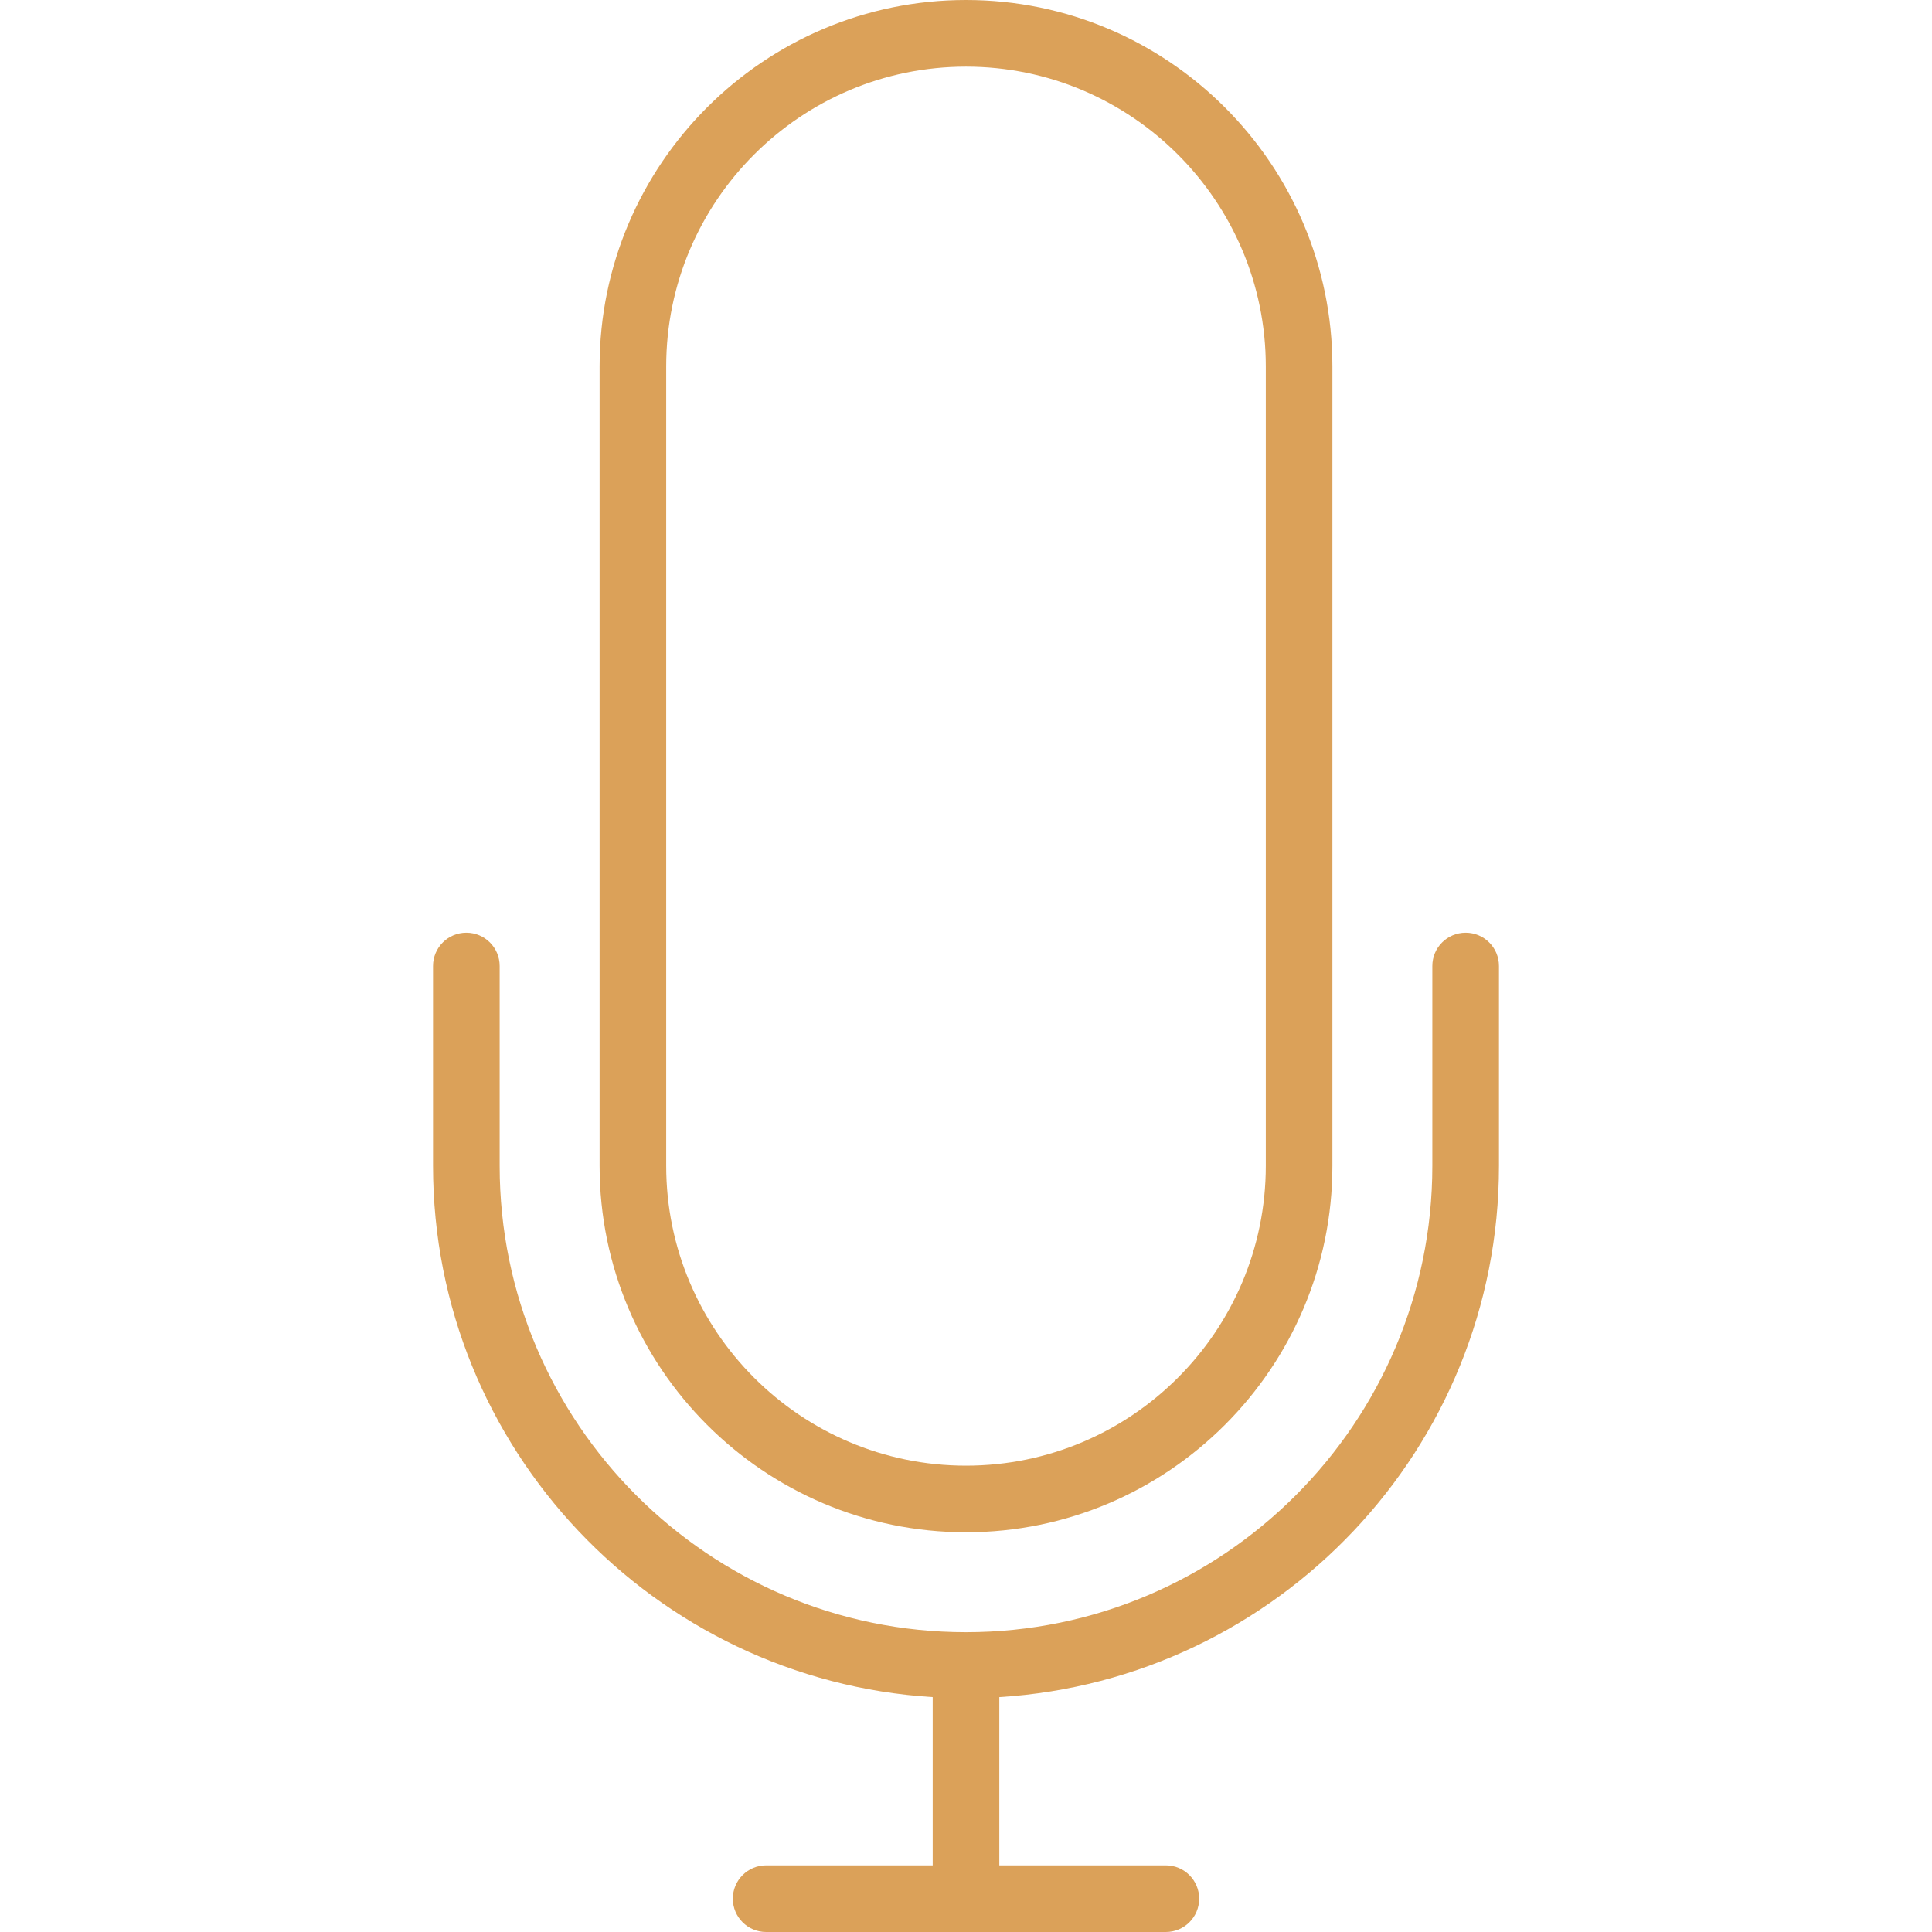
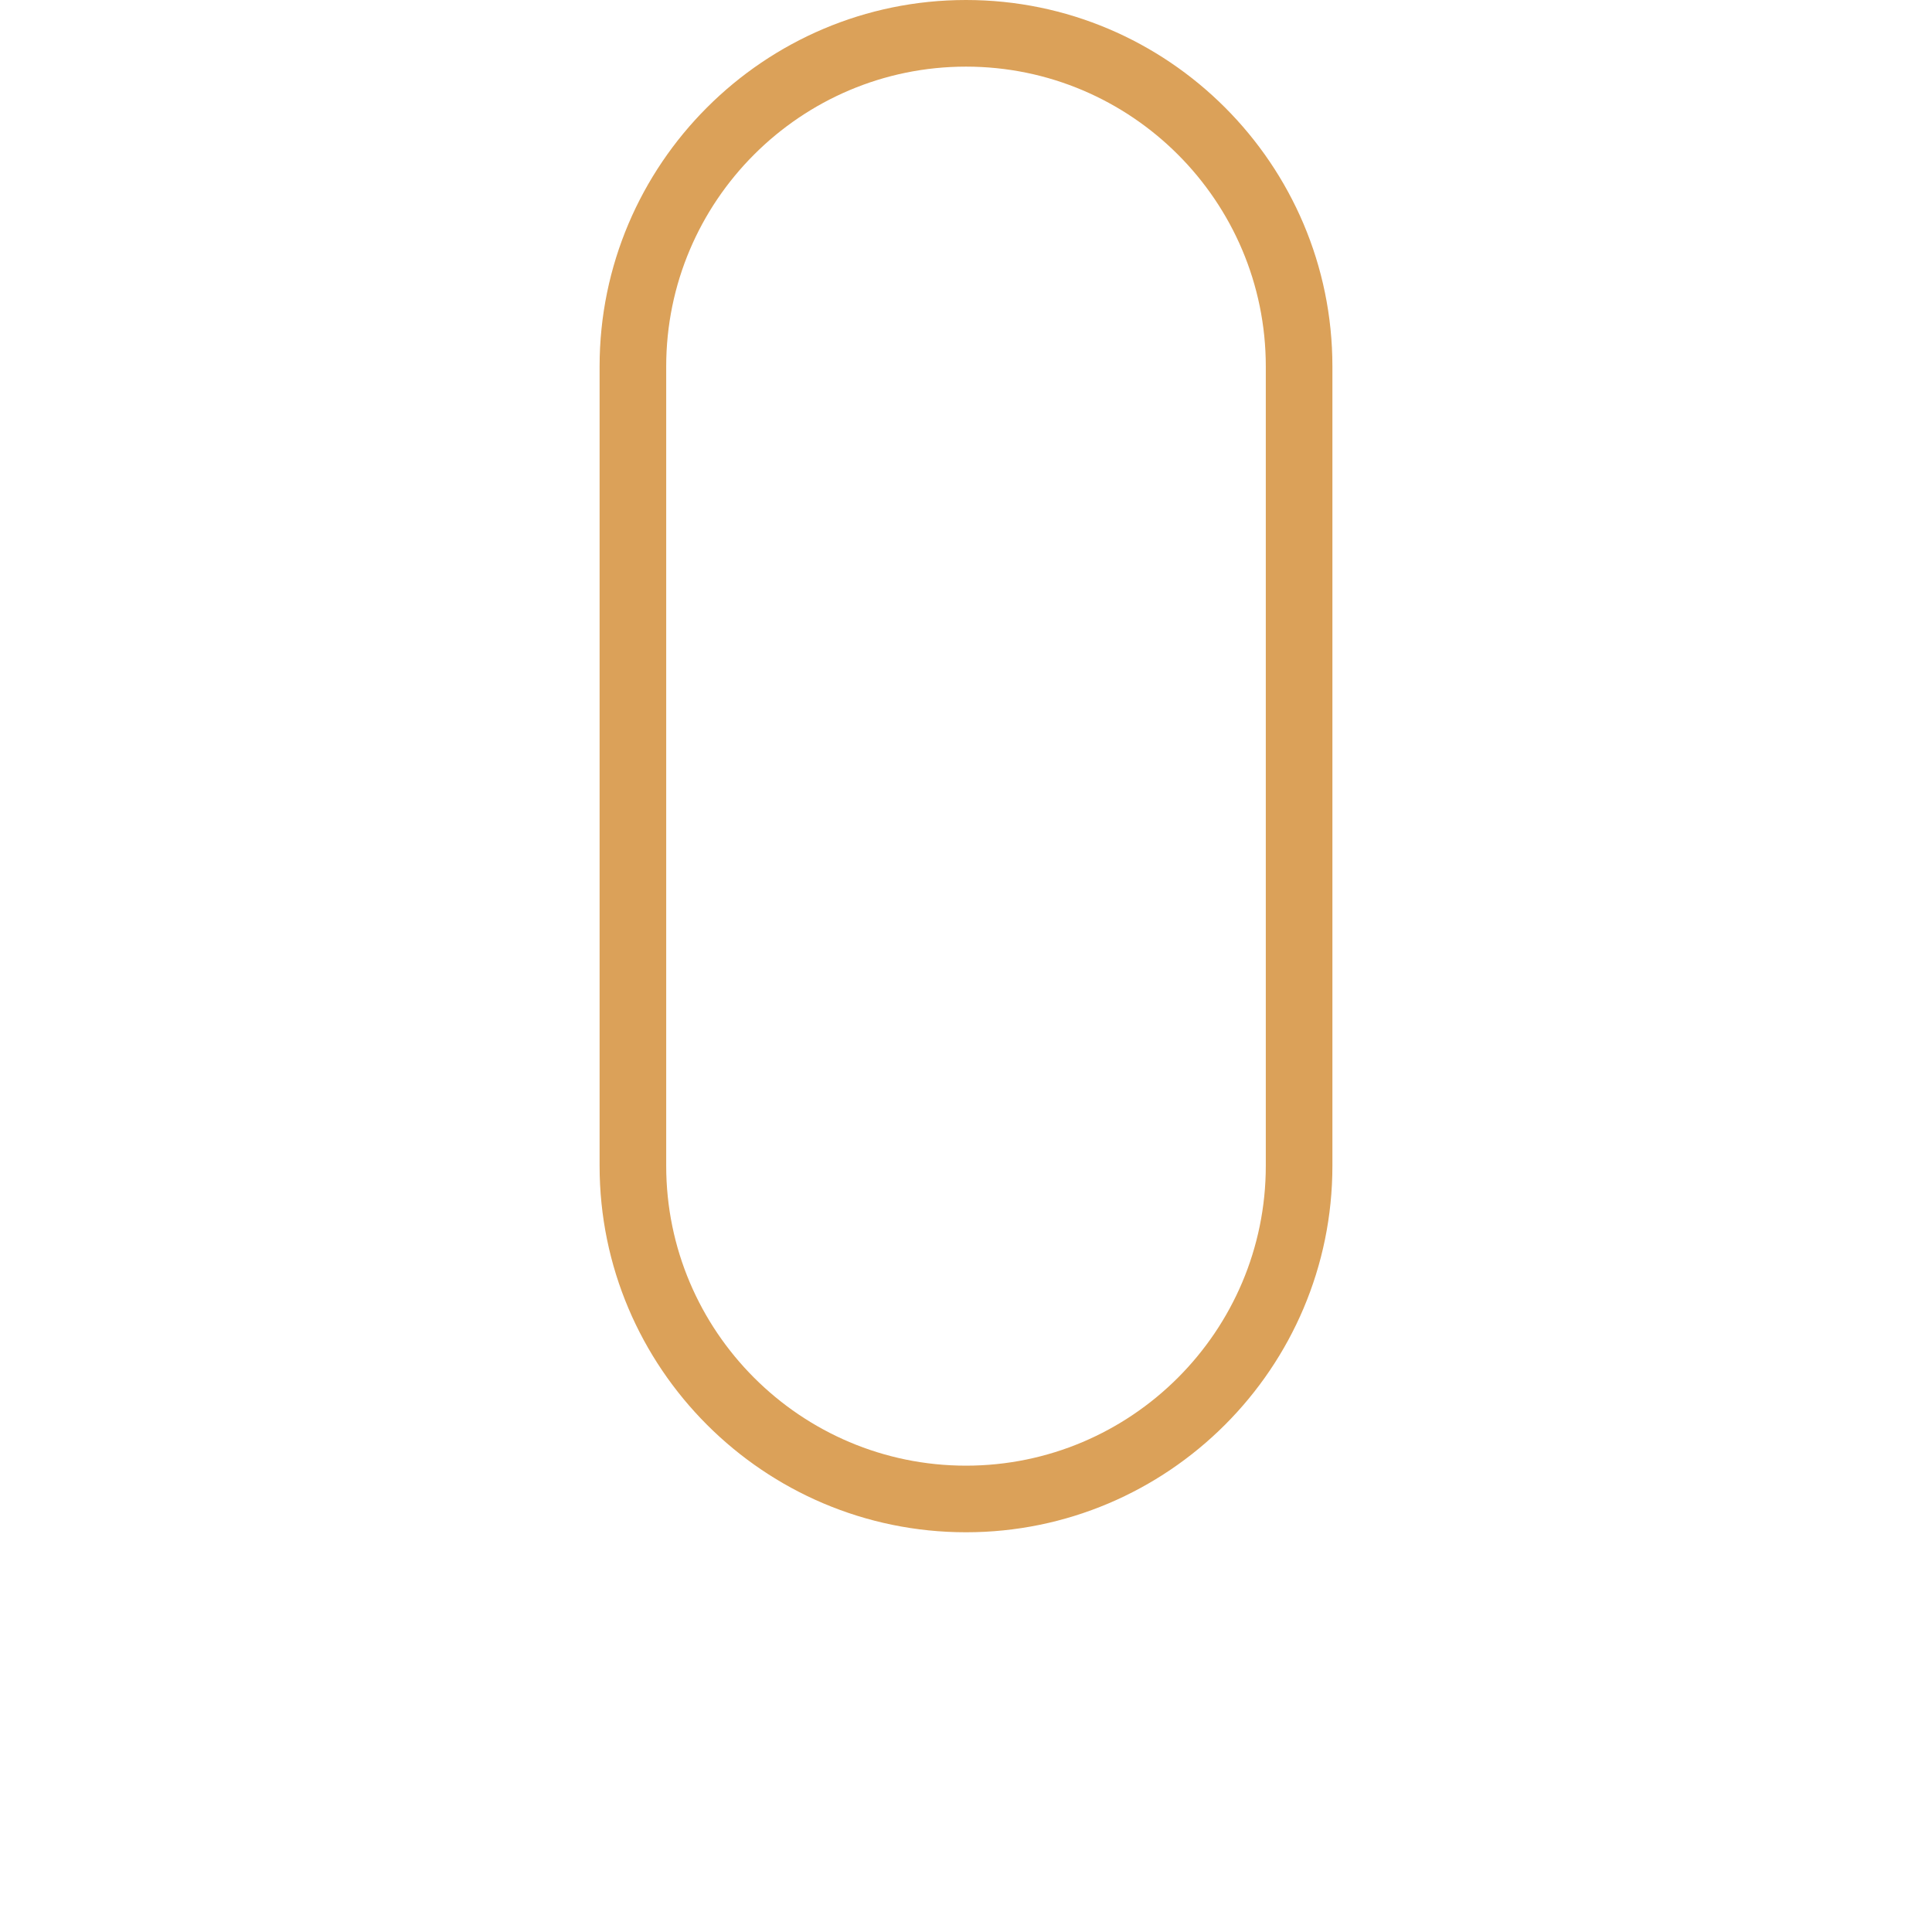
<svg xmlns="http://www.w3.org/2000/svg" width="80" height="80" viewBox="0 0 80 80" fill="none">
-   <path d="M60.69 38.621C59.928 38.621 59.31 39.237 59.31 40V48.276C59.31 58.924 50.648 67.586 40 67.586C29.352 67.586 20.69 58.924 20.69 48.276V40C20.69 39.237 20.072 38.621 19.31 38.621C18.549 38.621 17.931 39.237 17.931 40V48.276C17.931 59.979 27.095 69.557 38.621 70.274V77.241H31.724C30.963 77.241 30.345 77.858 30.345 78.621C30.345 79.383 30.963 80 31.724 80H48.276C49.037 80 49.655 79.383 49.655 78.621C49.655 77.858 49.037 77.241 48.276 77.241H41.379V70.274C52.905 69.557 62.069 59.978 62.069 48.276V40C62.069 39.237 61.451 38.621 60.69 38.621Z" fill="#DBA159" />
  <path d="M40 63.448C48.365 63.448 55.172 56.641 55.172 48.276V15.172C55.172 6.807 48.365 0 40 0C31.634 0 24.828 6.807 24.828 15.172V48.276C24.828 56.641 31.634 63.448 40 63.448ZM27.586 15.172C27.586 8.327 33.156 2.759 40 2.759C46.844 2.759 52.414 8.327 52.414 15.172V48.276C52.414 55.121 46.844 60.69 40 60.69C33.156 60.69 27.586 55.121 27.586 48.276V15.172Z" fill="#DBA159" />
</svg>